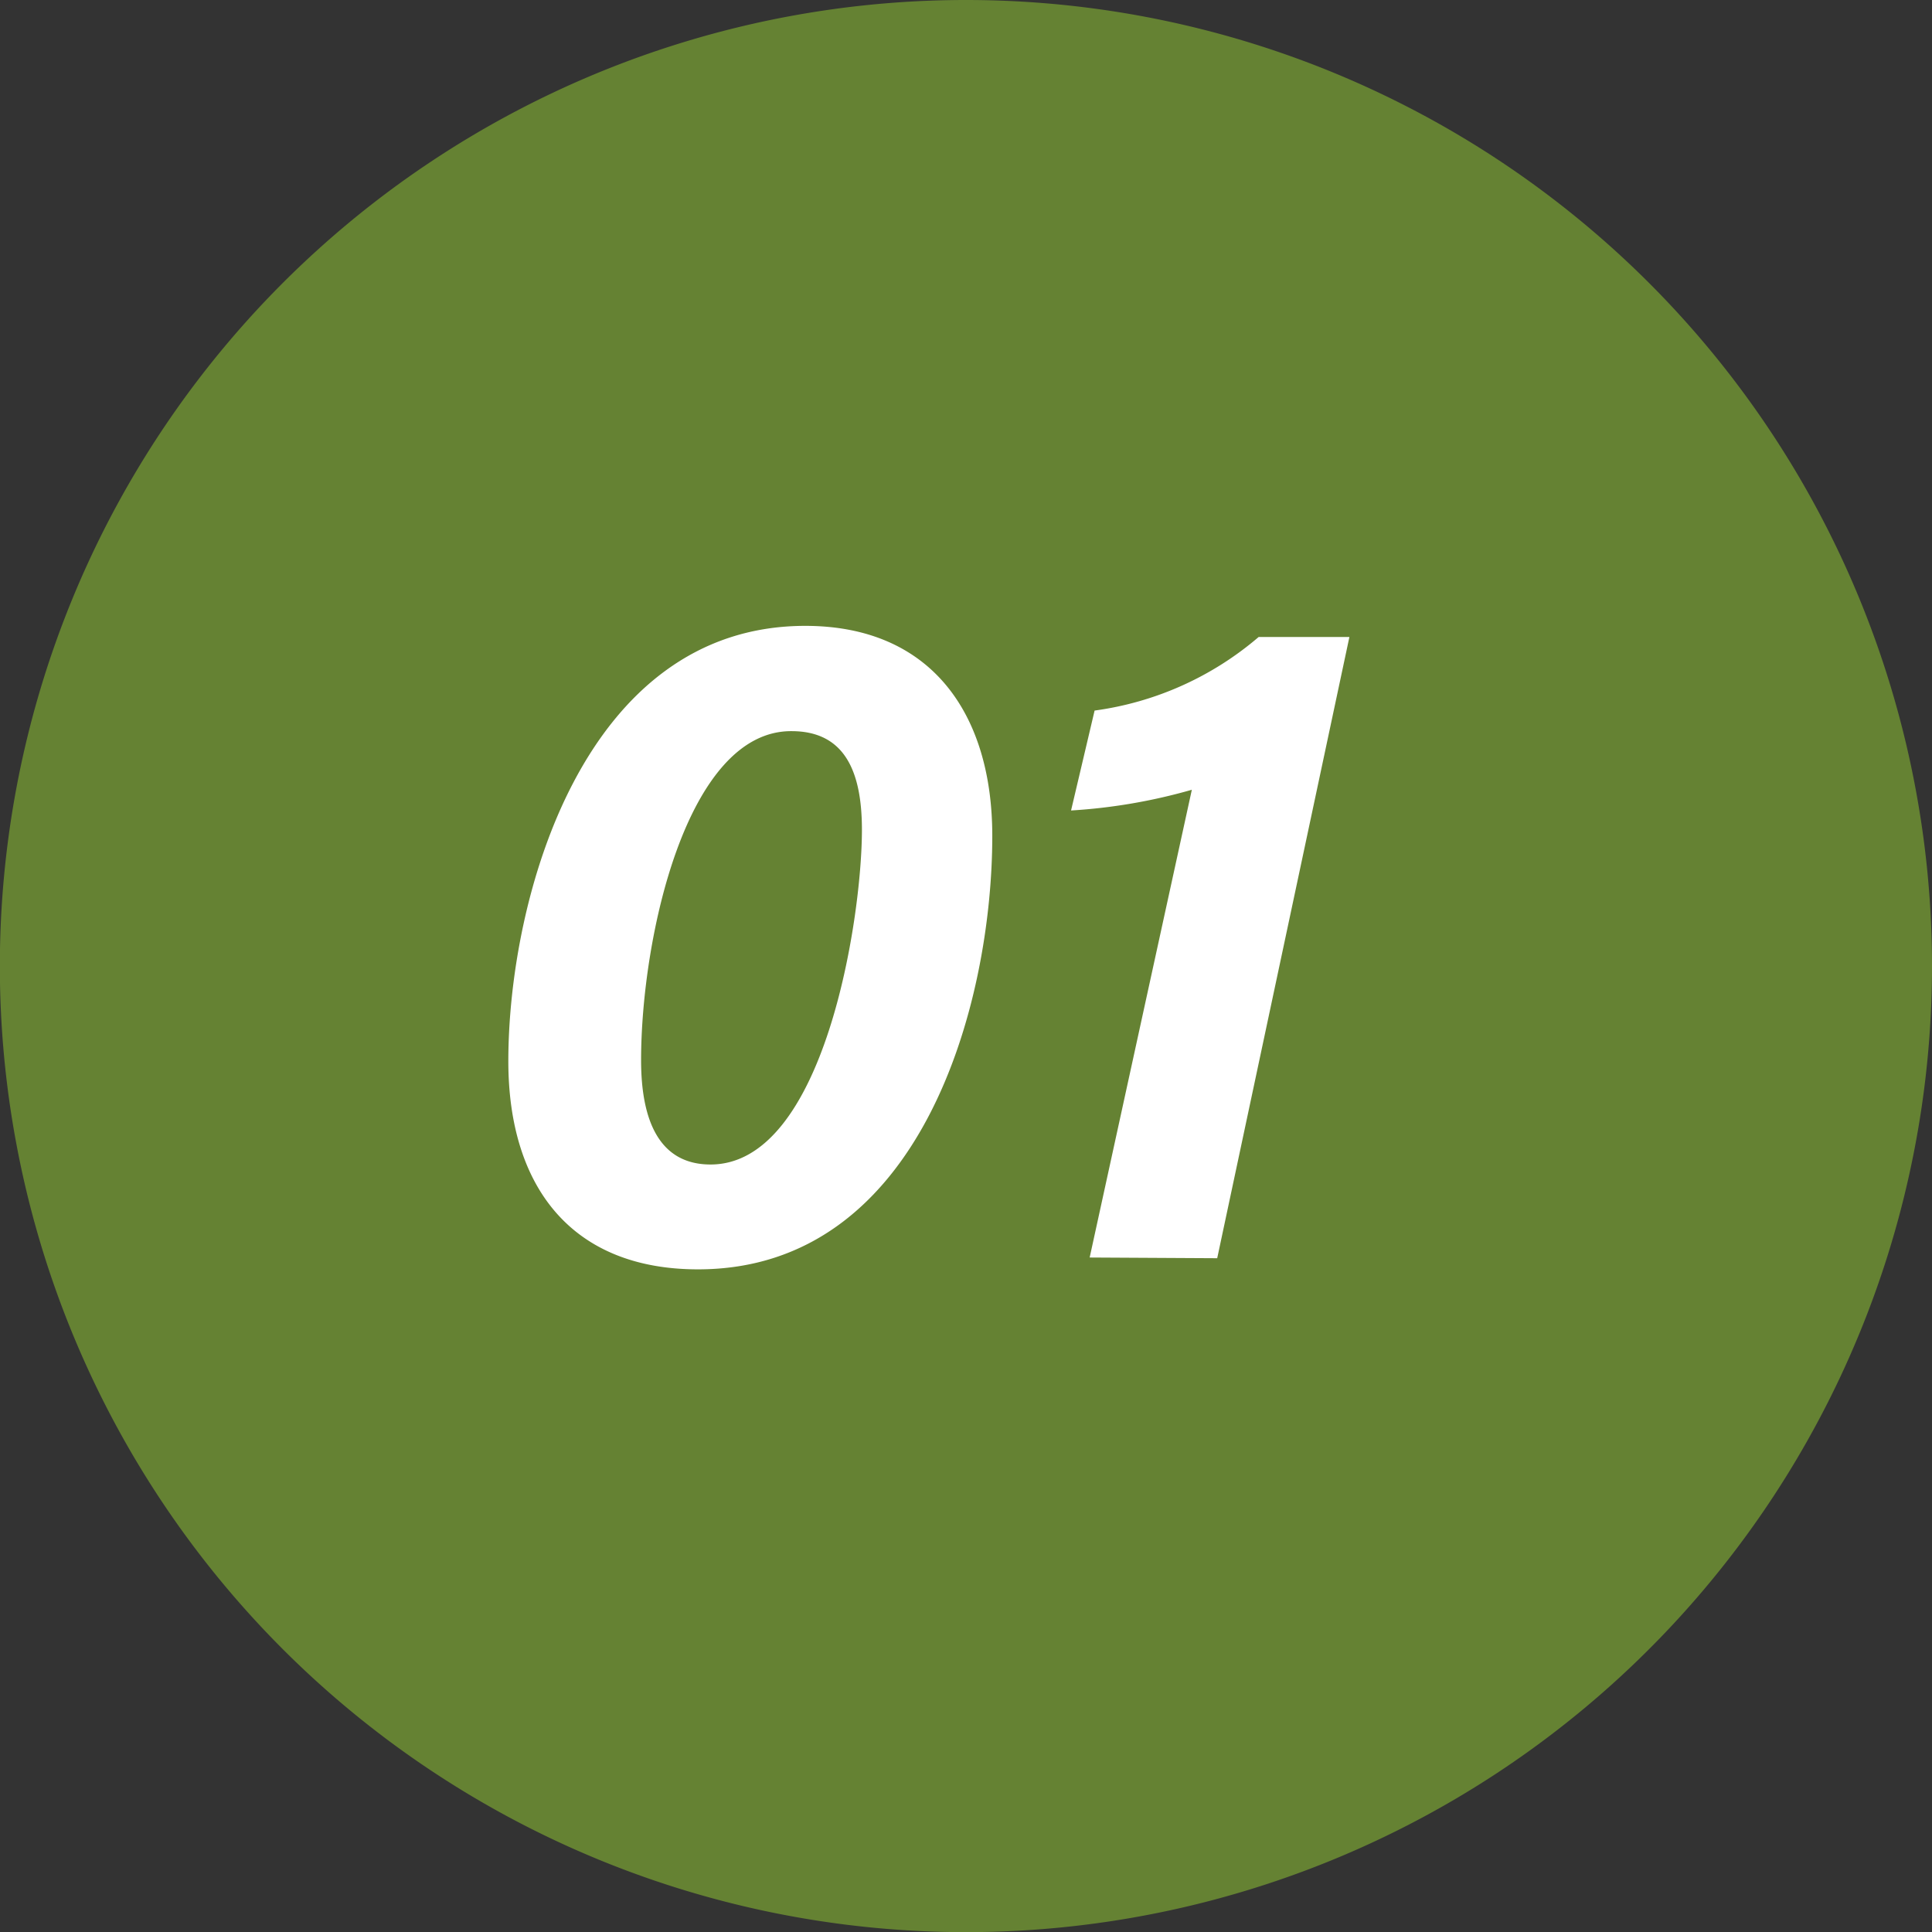
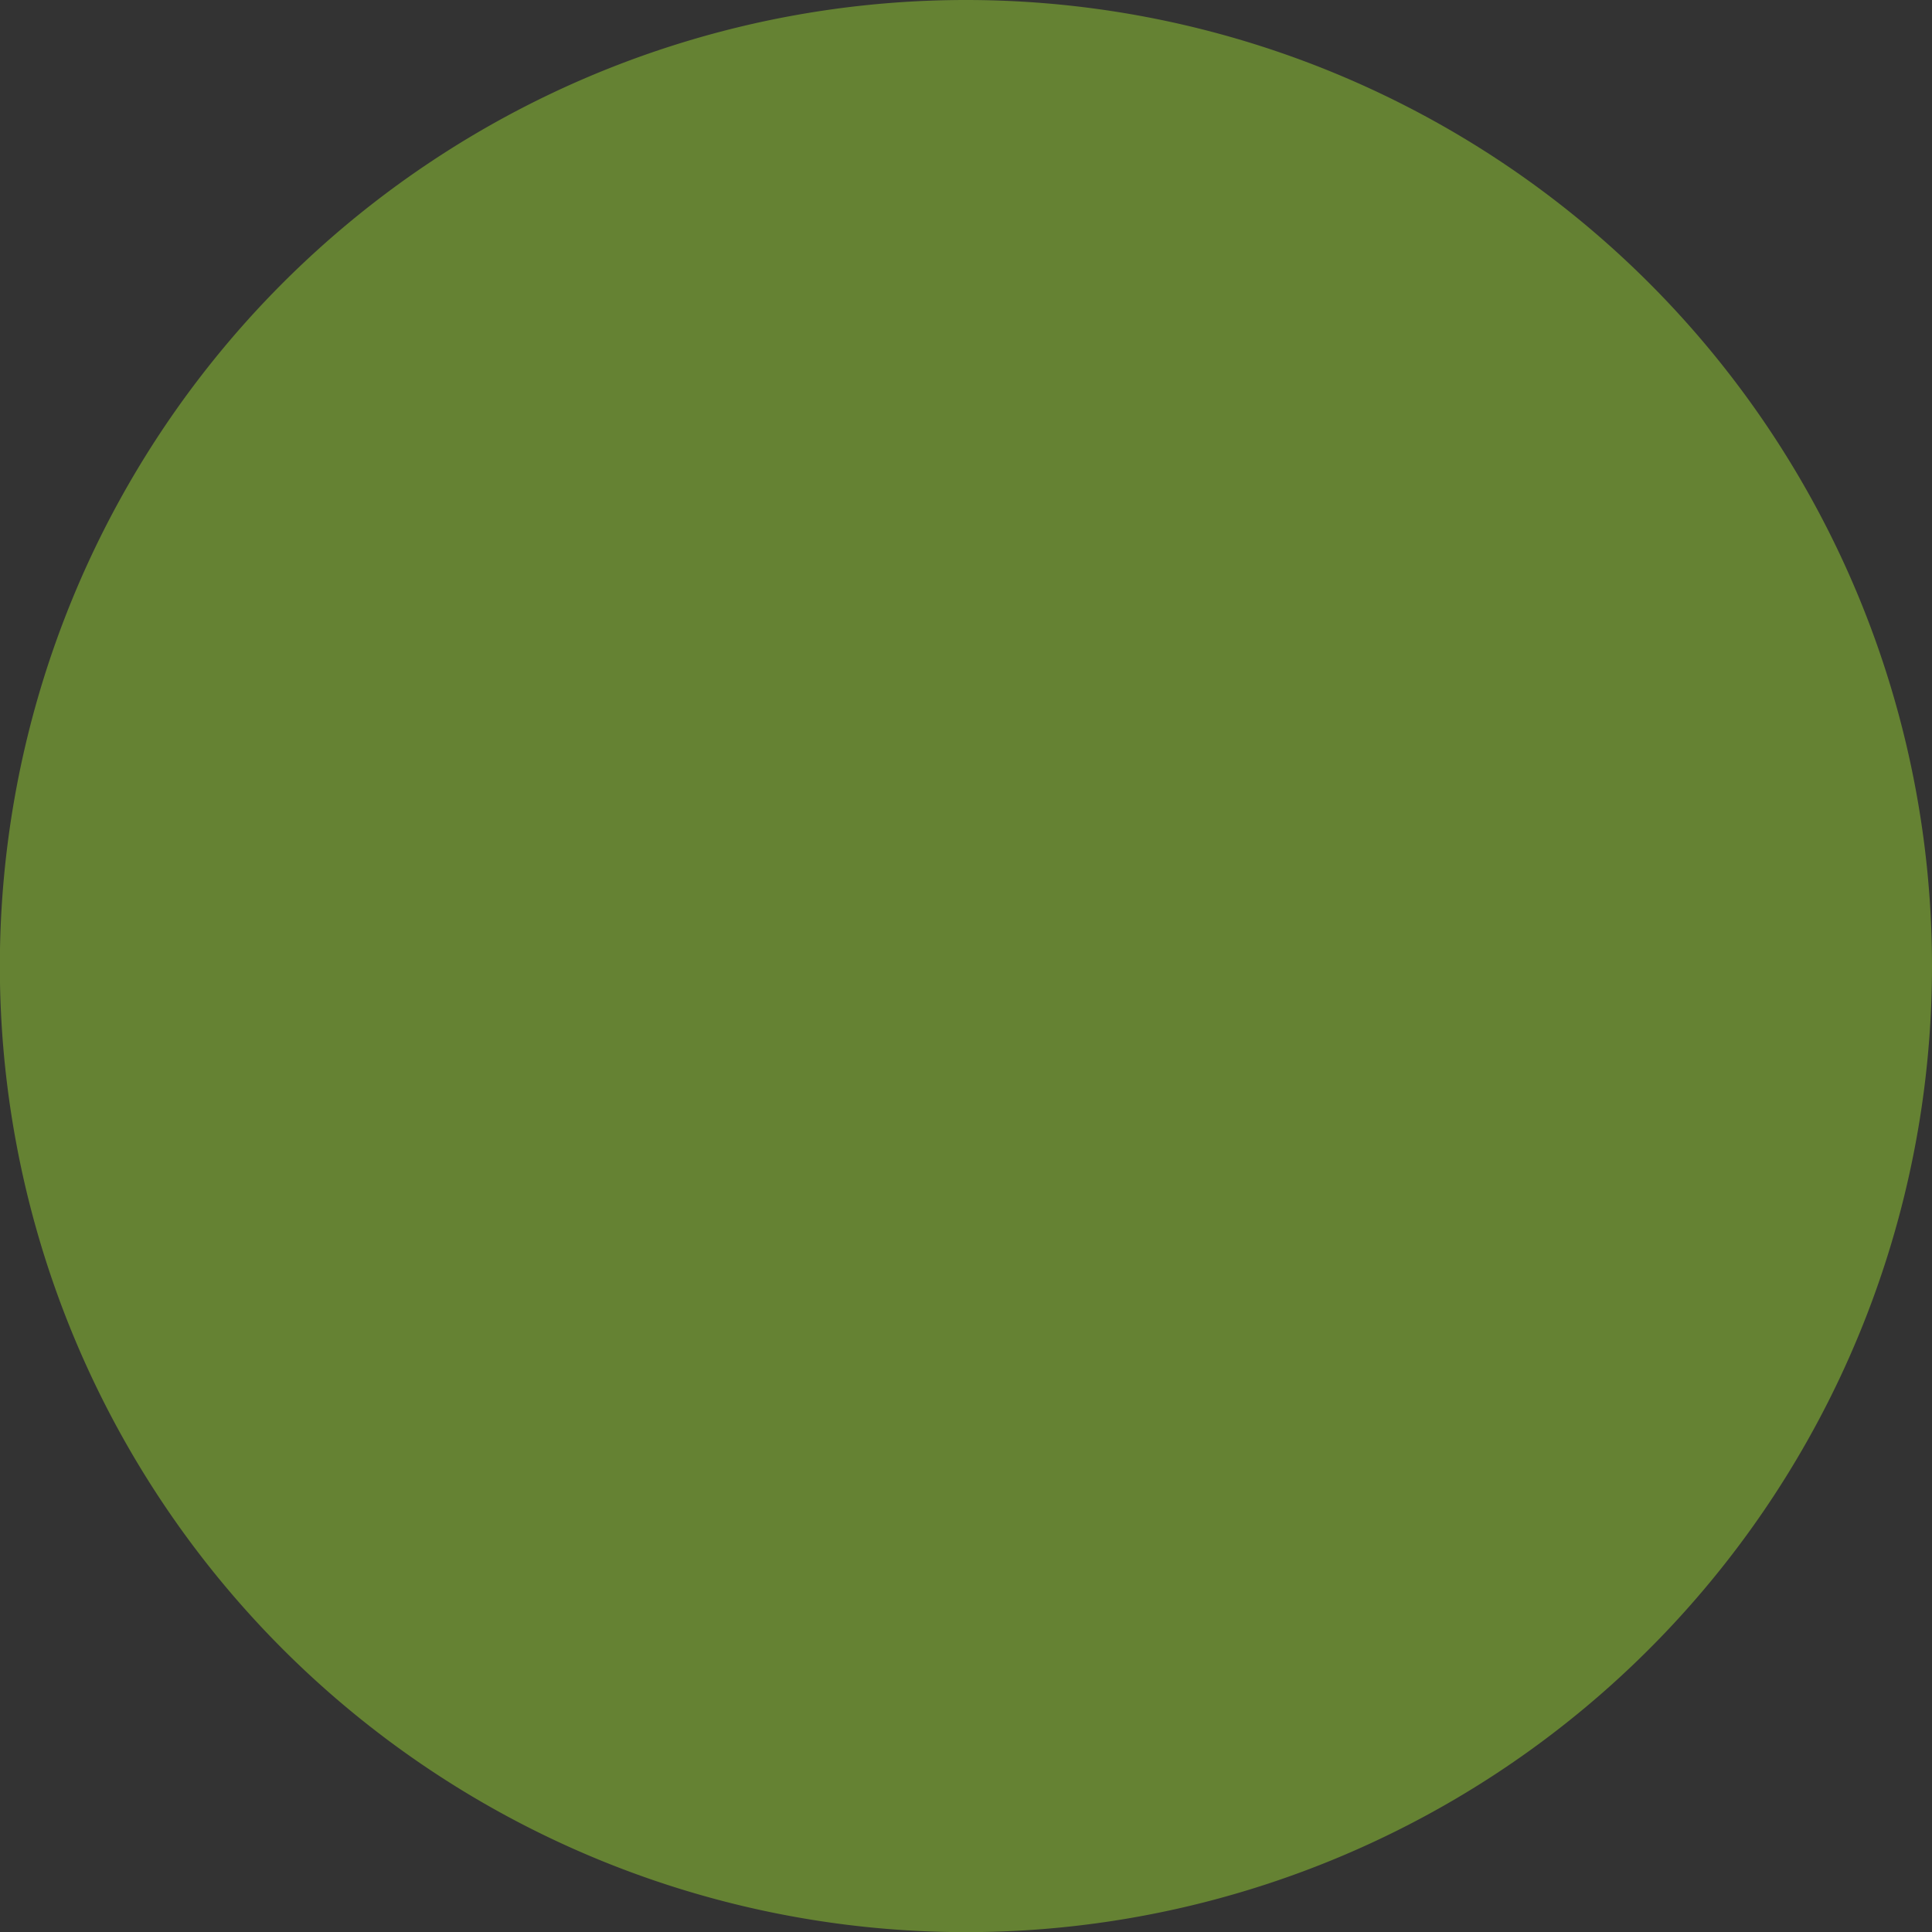
<svg xmlns="http://www.w3.org/2000/svg" id="b7a2cba1-dcd9-4a36-af03-4b947f6ee25e" data-name="Layer 1" viewBox="0 0 137.09 137.09">
  <rect x="0" y="0" width="137.09" height="137.09" fill="#333333" stroke="none" />
  <path d="M137.09,68.54A68.55,68.55,0,1,1,68.54,0a68.55,68.55,0,0,1,68.55,68.54" fill="#658233" />
-   <path d="M70.41,59.31c0,12-5.07,30.76-20.88,30.76-9,0-13.46-5.9-13.46-14.77,0-11.61,5.32-30.89,21.07-30.89C66.1,44.41,70.41,50.68,70.41,59.31ZM45.49,75.23c0,4.28,1.29,7.4,4.93,7.4,8.06,0,10.74-17.41,10.74-23.75,0-4.25-1.29-7-5-7C48.72,51.85,45.49,66.55,45.49,75.23Zm31.83,14,7.25-33.19A39.78,39.78,0,0,1,76,57.51l1.67-7.09A22.53,22.53,0,0,0,89.31,45.2h6.44L86.37,89.28Z" fill="#fff" />
</svg>